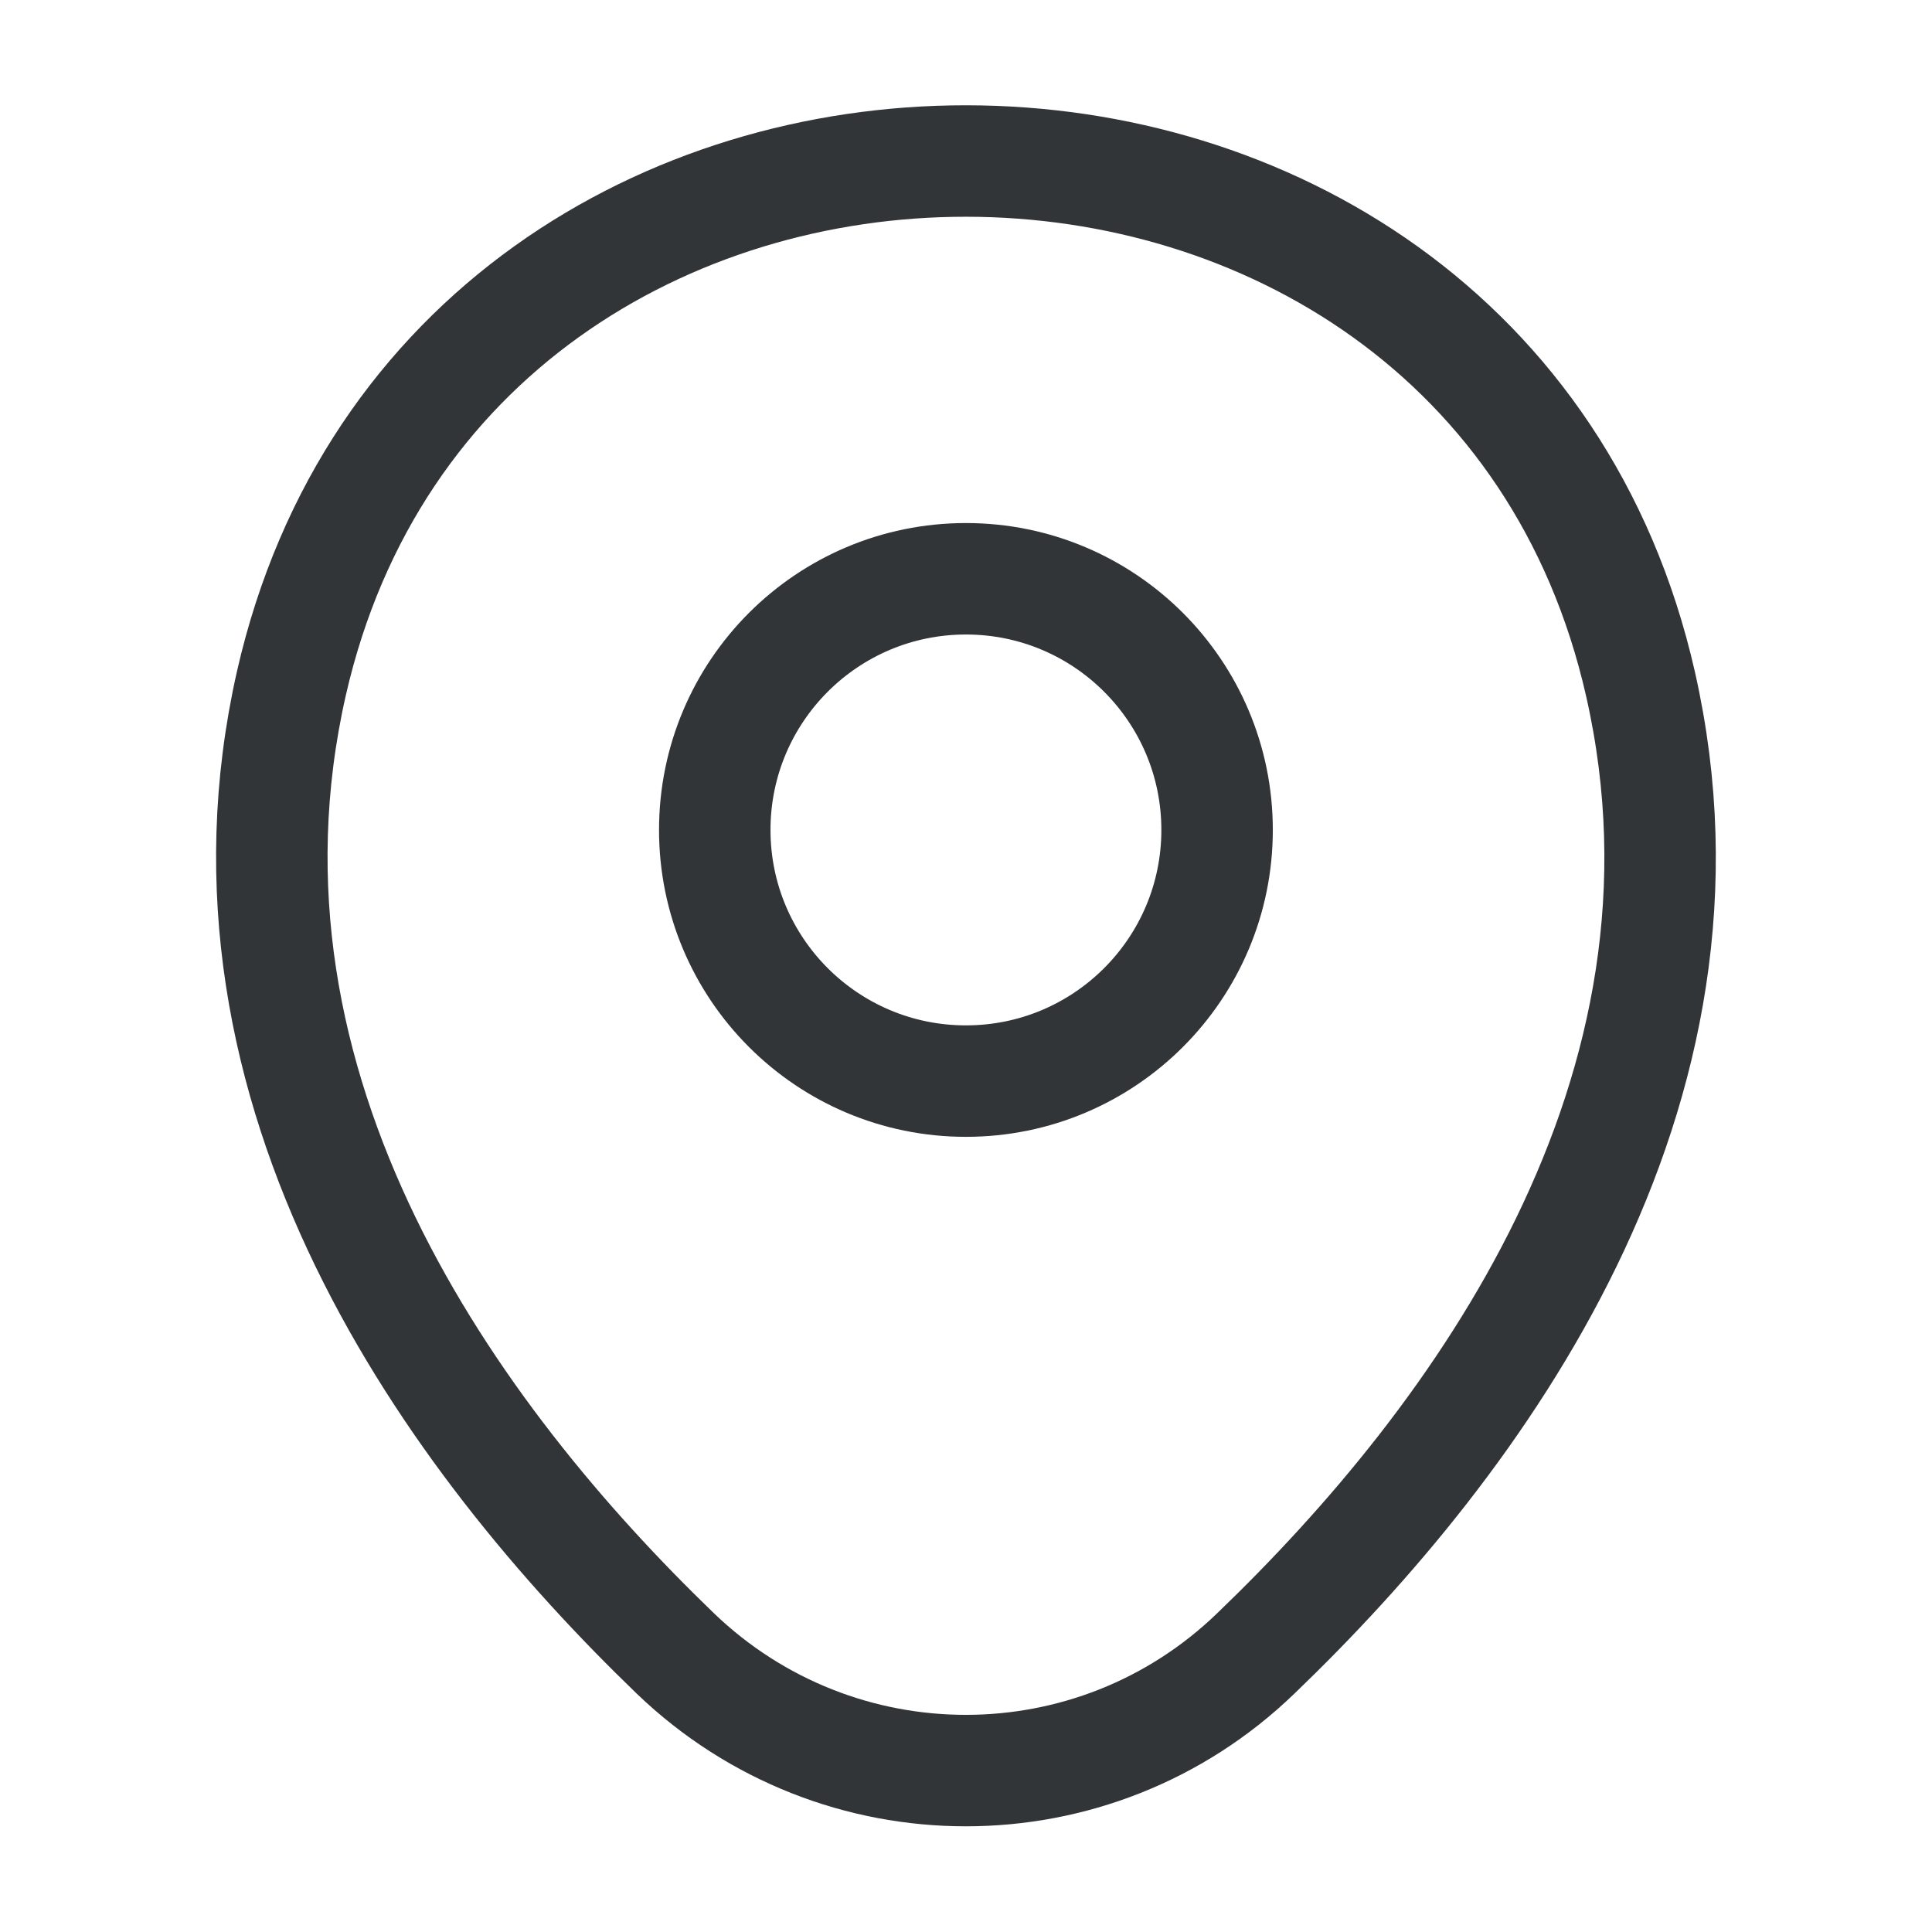
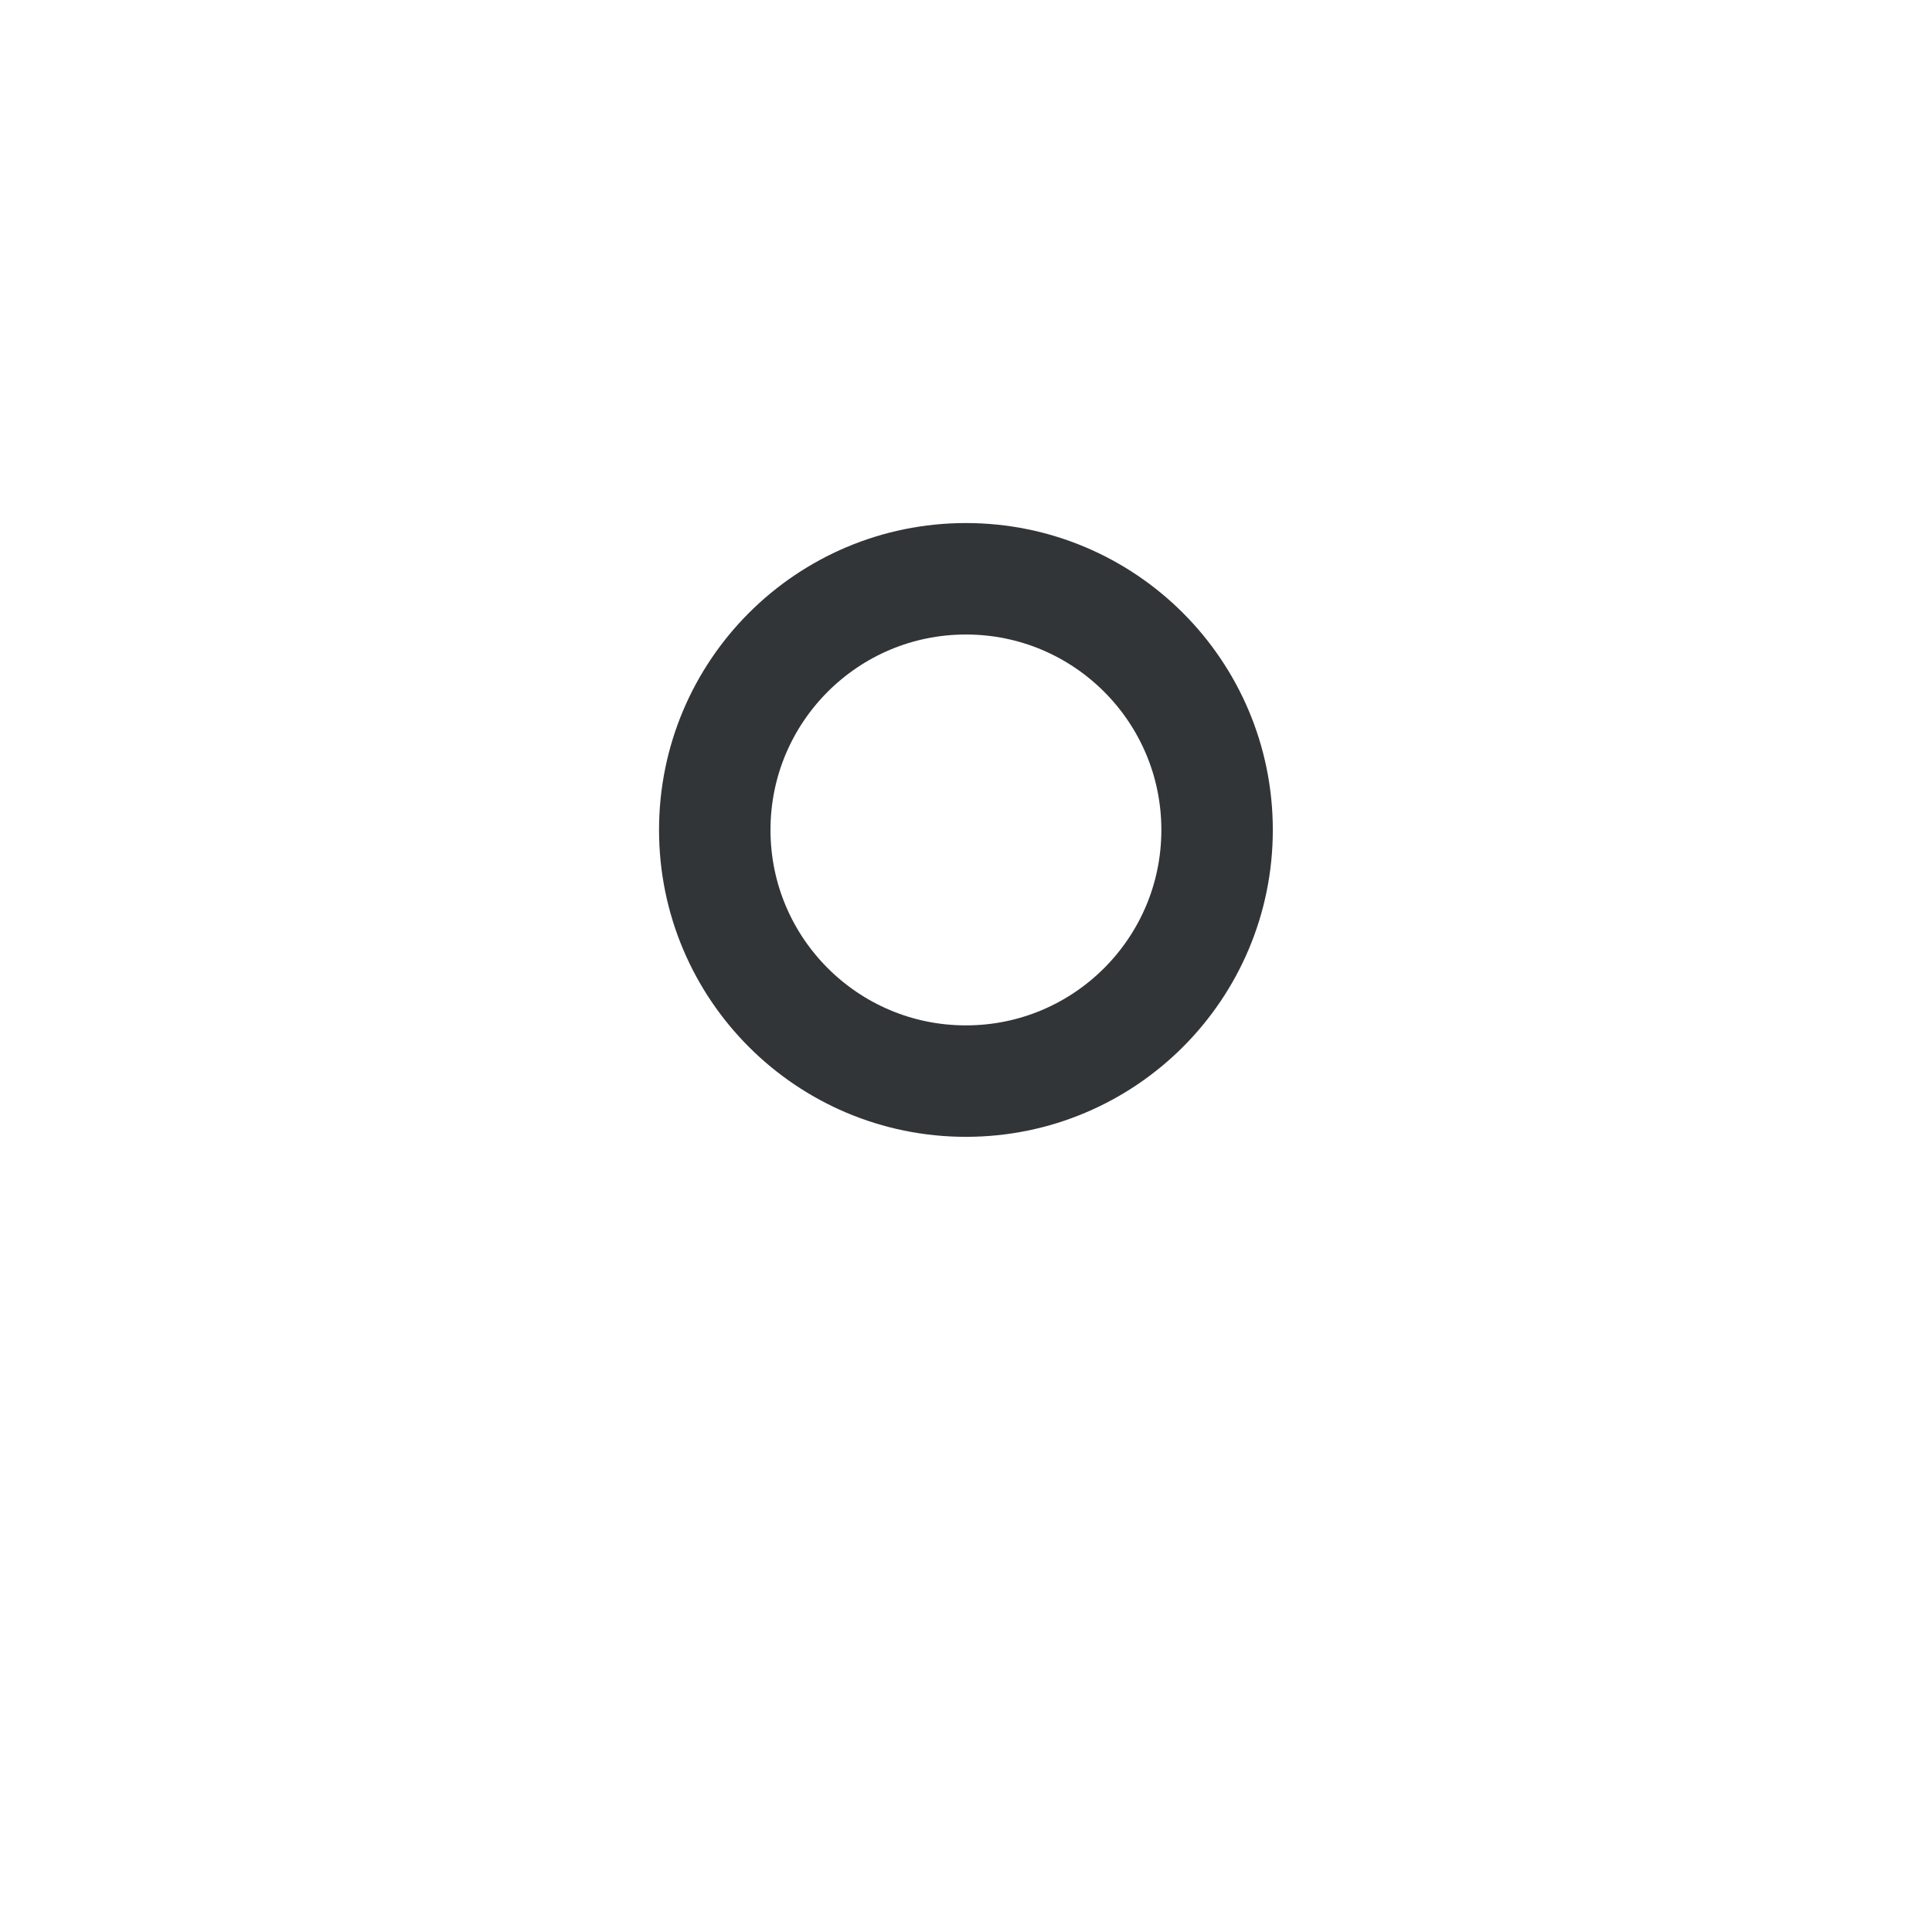
<svg xmlns="http://www.w3.org/2000/svg" width="26" height="26" viewBox="0 0 26 26" fill="none">
  <g id="vuesax/linear/location">
    <g id="location">
      <path id="Vector" d="M12.999 14.549C14.866 14.549 16.379 13.036 16.379 11.169C16.379 9.302 14.866 7.789 12.999 7.789C11.132 7.789 9.619 9.302 9.619 11.169C9.619 13.036 11.132 14.549 12.999 14.549Z" stroke="#323537" stroke-width="1.5" />
-       <path id="Vector_2" d="M3.921 9.198C6.055 -0.184 19.954 -0.173 22.078 9.208C23.324 14.712 19.9 19.37 16.899 22.252C14.722 24.353 11.277 24.353 9.089 22.252C6.099 19.37 2.675 14.701 3.921 9.198Z" stroke="#323537" stroke-width="1.5" />
    </g>
  </g>
</svg>